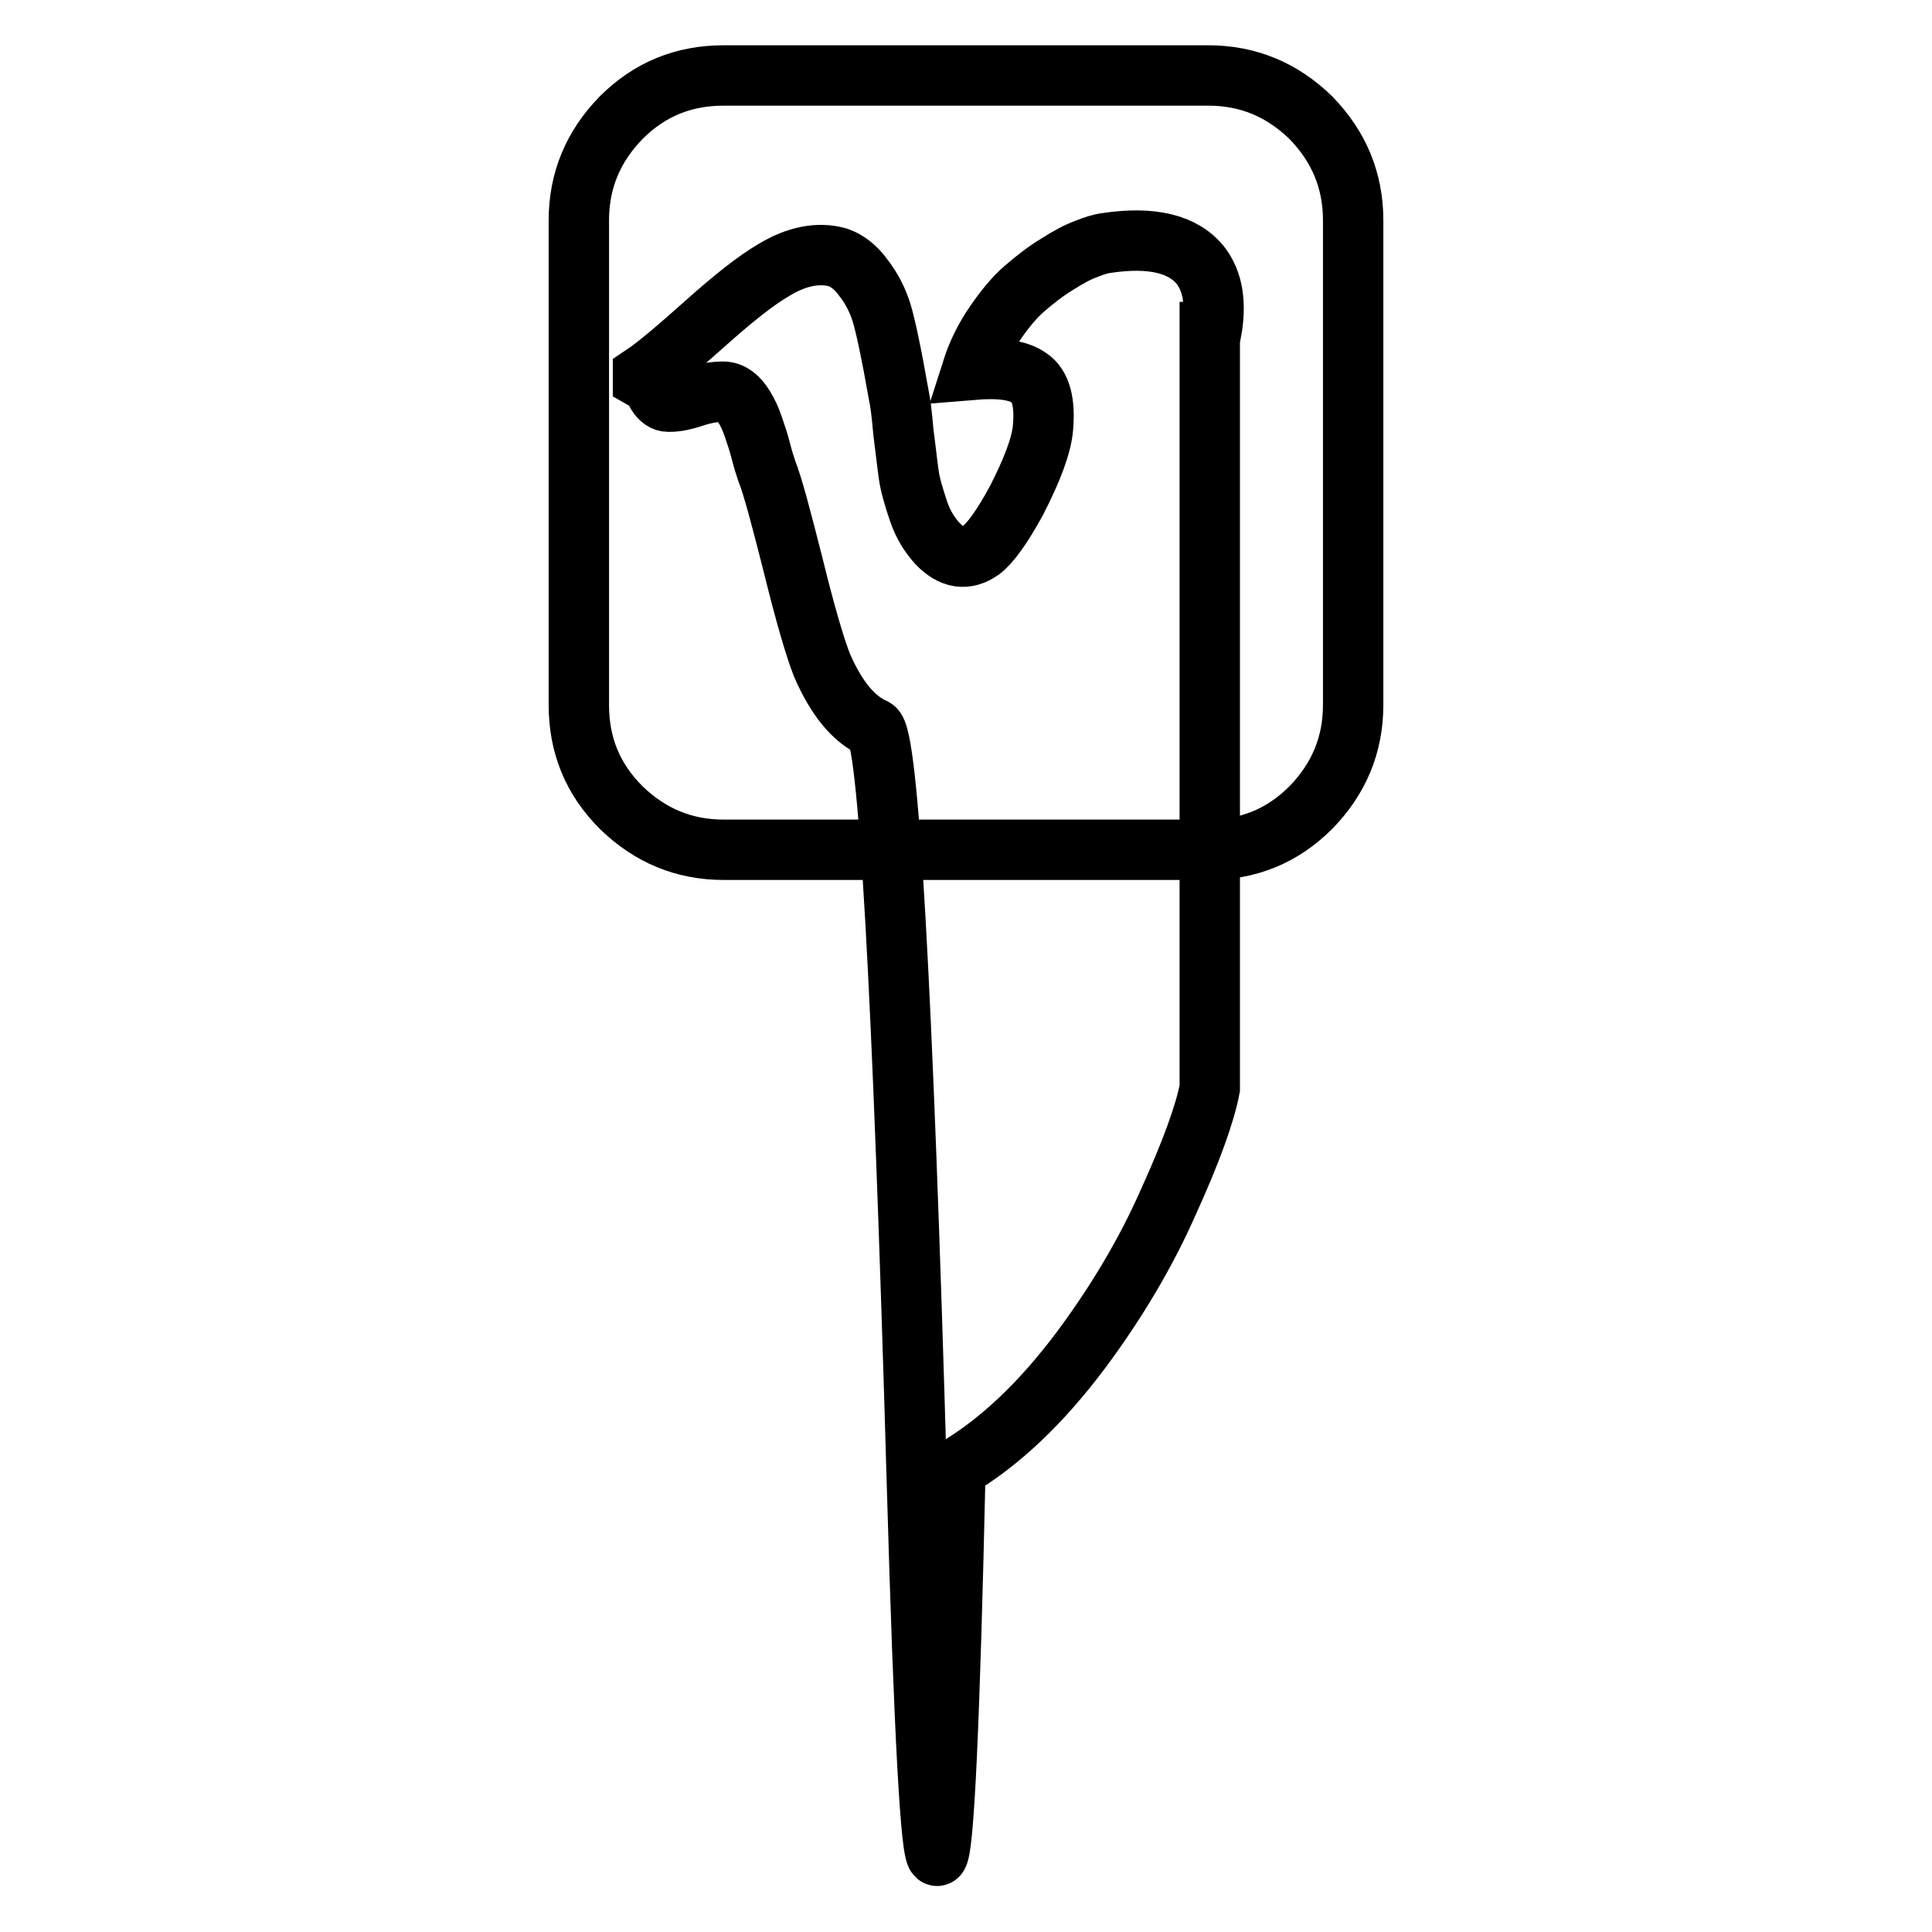
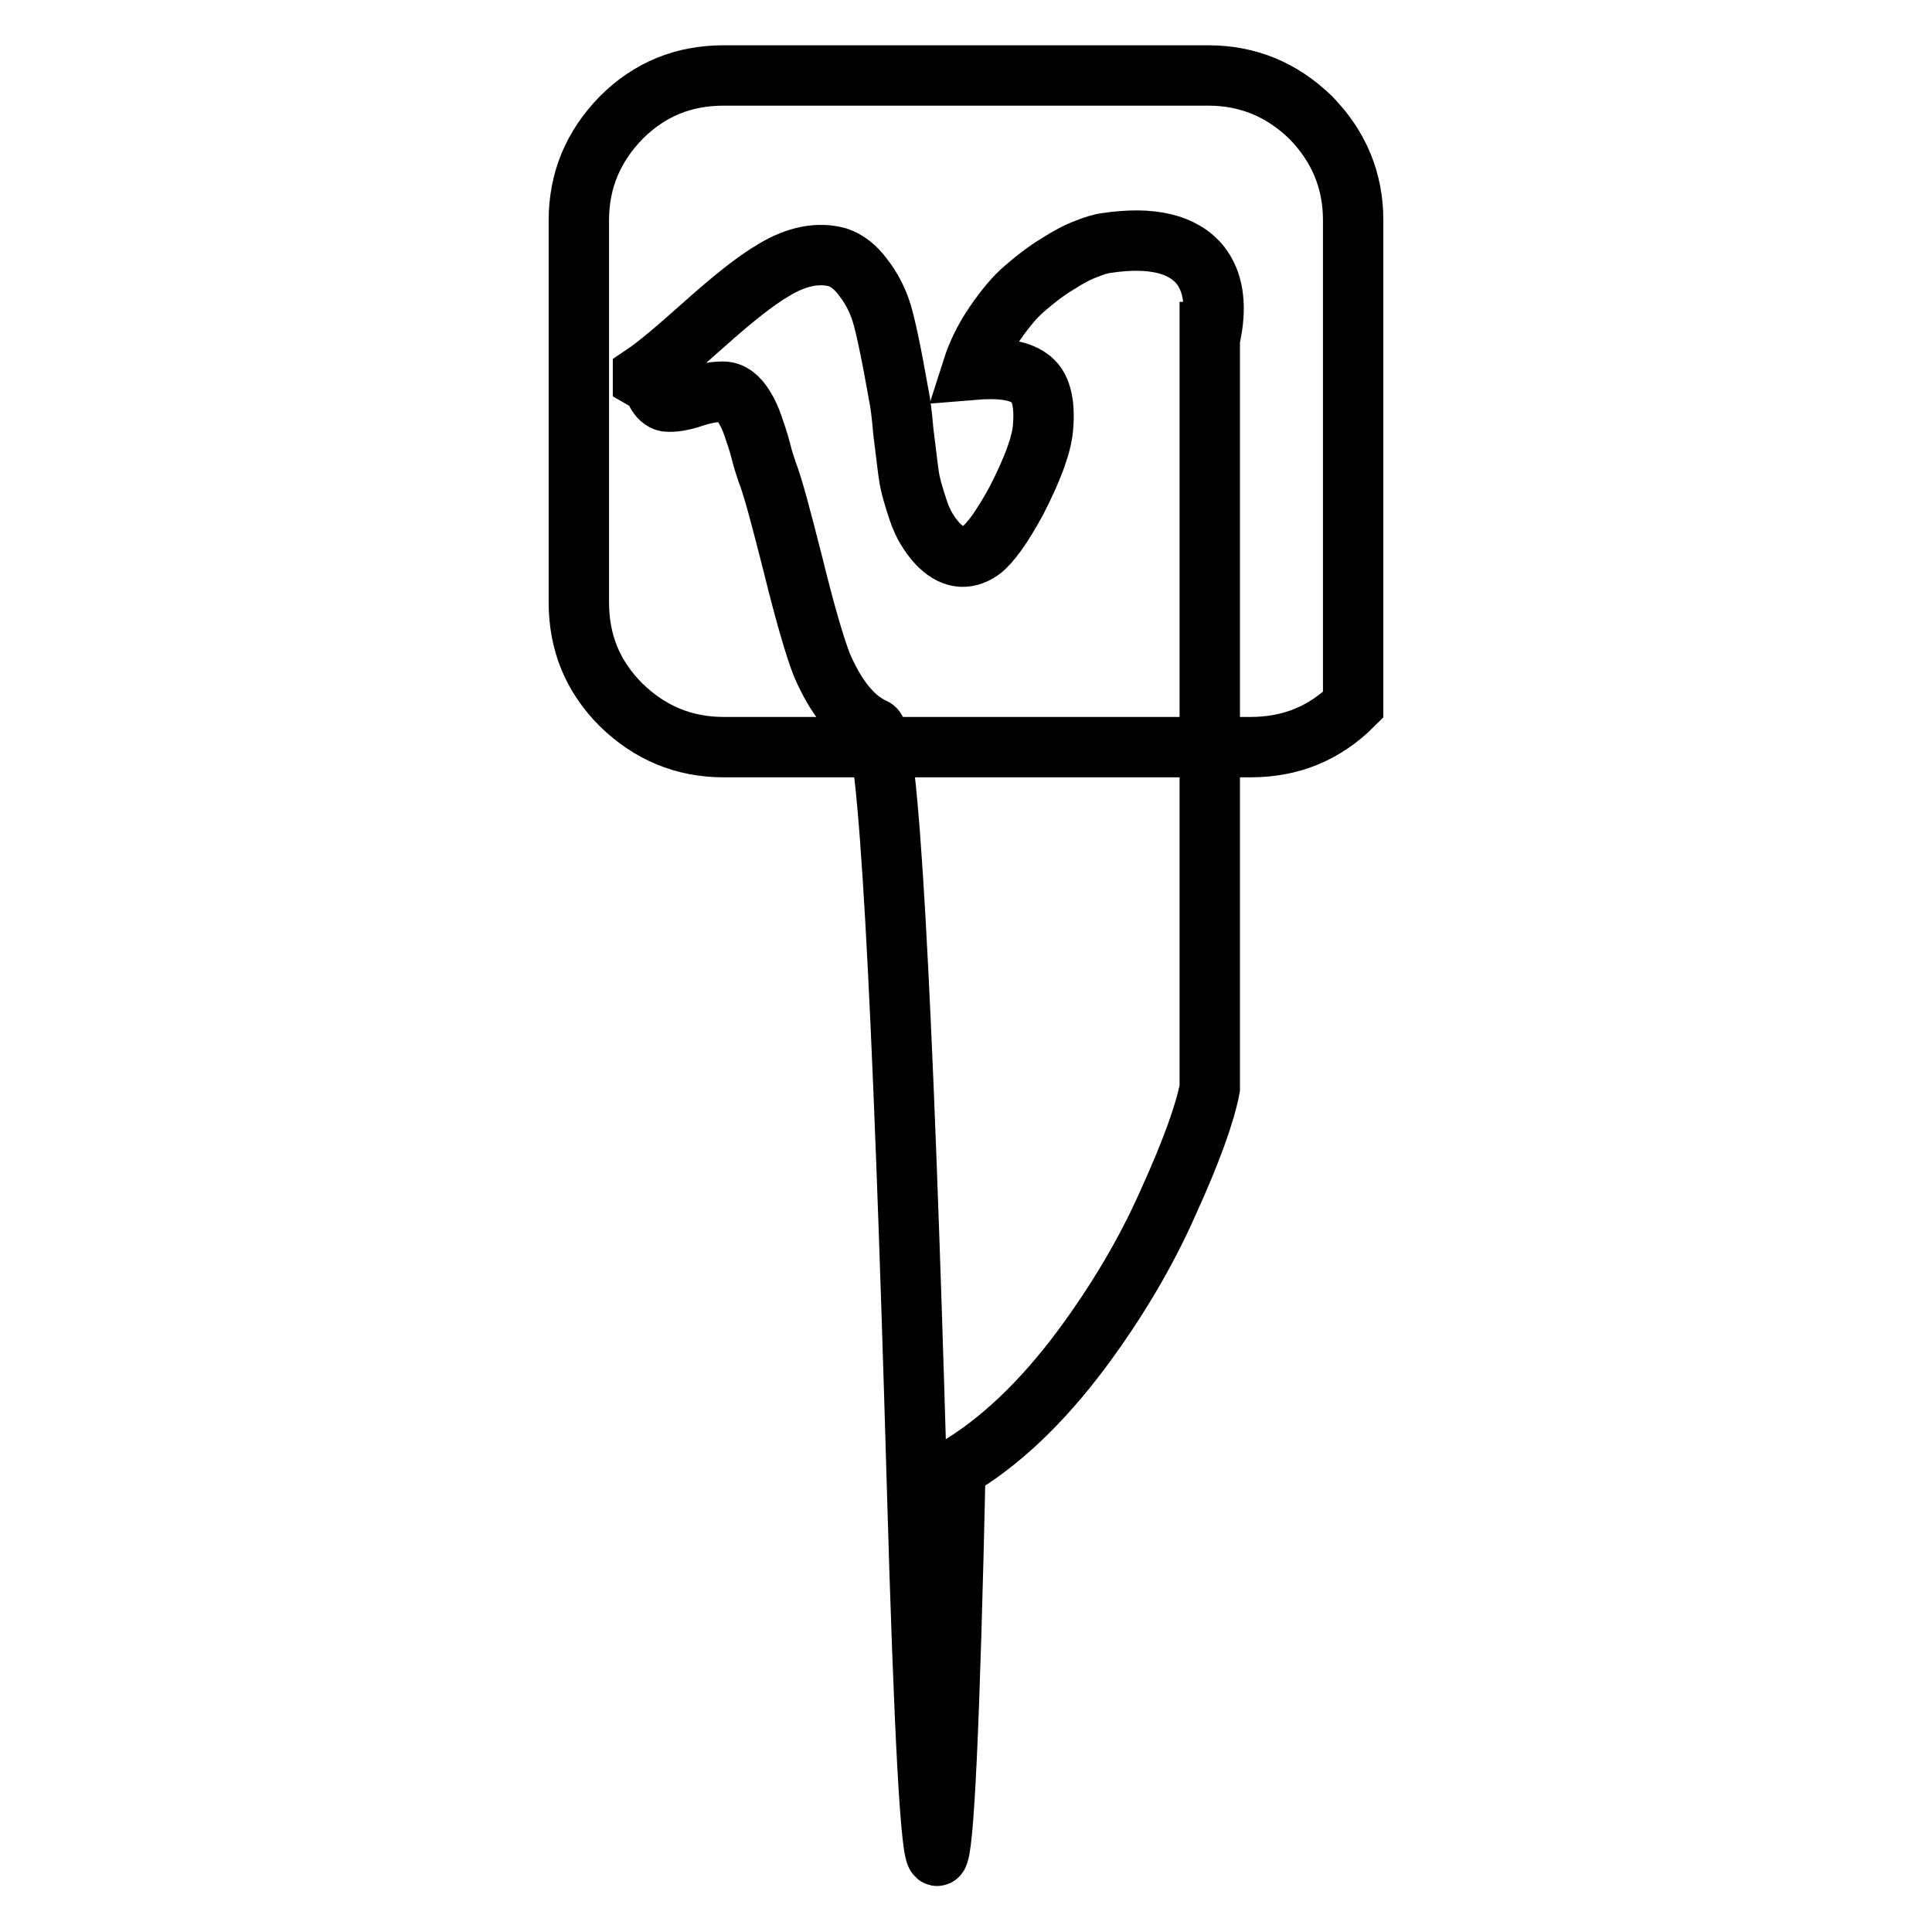
<svg xmlns="http://www.w3.org/2000/svg" version="1.1" x="0px" y="0px" viewBox="0 0 256 256" enable-background="new 0 0 256 256" xml:space="preserve">
  <g>
-     <path stroke-width="8" fill-opacity="0" stroke="#000000" d="M160.5,44c0.7-3.8,0.2-6.7-1.4-8.8c-2.3-2.9-6.5-3.9-12.5-3c-0.8,0.1-1.7,0.4-2.7,0.8 c-1.1,0.4-2.4,1.1-3.8,2c-1.5,0.9-2.9,2-4.3,3.2s-2.7,2.8-4,4.7c-1.3,1.9-2.3,3.9-3,6.1c3.6-0.3,6.1,0,7.6,1.1 c1.5,1,2.1,3.2,1.8,6.6c-0.2,2.3-1.4,5.5-3.5,9.6c-1.9,3.5-3.5,5.7-4.7,6.6c-2,1.4-3.9,1.1-5.8-0.9c-1-1.1-1.9-2.5-2.5-4.3 s-1.1-3.4-1.3-4.9c-0.2-1.4-0.4-3.3-0.7-5.6c-0.2-2.3-0.4-3.9-0.6-4.8c-1-5.7-1.8-9.4-2.3-11c-0.5-1.6-1.3-3.2-2.4-4.6 c-1-1.4-2.2-2.3-3.4-2.7c-2.5-0.7-5.4-0.2-8.5,1.7c-2.4,1.4-5.4,3.8-9.1,7.1c-3.7,3.3-6.4,5.6-8.2,6.8v0.5c0.7,0.4,1.3,0.9,1.7,1.7 c0.4,0.8,0.9,1.2,1.4,1.3c0.9,0.1,2.1-0.1,3.6-0.6c1.5-0.5,2.8-0.7,3.9-0.7c1.1,0,2,0.7,2.8,2c0.5,0.8,0.9,1.7,1.2,2.6 c0.3,0.9,0.7,2,1,3.2c0.3,1.2,0.6,2.1,0.8,2.7c0.8,2,1.9,6.2,3.5,12.5c1.6,6.5,2.9,10.9,3.8,13.2c1.9,4.4,4.2,7.2,6.9,8.4 c1.9,0.5,3.8,34,5.7,100.2c1.9,66.3,3.6,65.6,5.1-2.1c5.8-3.4,11.4-8.7,16.7-15.8c4.6-6.2,8.5-12.7,11.5-19.5 c3.1-6.8,4.9-11.9,5.5-15.1V44z M179.3,29.2v64.2c0,5.3-1.9,9.8-5.6,13.6c-3.8,3.8-8.3,5.6-13.6,5.6H95.9c-5.3,0-9.8-1.9-13.6-5.6 c-3.8-3.8-5.6-8.3-5.6-13.6V29.2c0-5.3,1.9-9.8,5.6-13.6c3.8-3.8,8.3-5.6,13.6-5.6h64.2c5.3,0,9.8,1.9,13.6,5.6 C177.4,19.4,179.3,23.9,179.3,29.2z" />
+     <path stroke-width="8" fill-opacity="0" stroke="#000000" d="M160.5,44c0.7-3.8,0.2-6.7-1.4-8.8c-2.3-2.9-6.5-3.9-12.5-3c-0.8,0.1-1.7,0.4-2.7,0.8 c-1.1,0.4-2.4,1.1-3.8,2c-1.5,0.9-2.9,2-4.3,3.2s-2.7,2.8-4,4.7c-1.3,1.9-2.3,3.9-3,6.1c3.6-0.3,6.1,0,7.6,1.1 c1.5,1,2.1,3.2,1.8,6.6c-0.2,2.3-1.4,5.5-3.5,9.6c-1.9,3.5-3.5,5.7-4.7,6.6c-2,1.4-3.9,1.1-5.8-0.9c-1-1.1-1.9-2.5-2.5-4.3 s-1.1-3.4-1.3-4.9c-0.2-1.4-0.4-3.3-0.7-5.6c-0.2-2.3-0.4-3.9-0.6-4.8c-1-5.7-1.8-9.4-2.3-11c-0.5-1.6-1.3-3.2-2.4-4.6 c-1-1.4-2.2-2.3-3.4-2.7c-2.5-0.7-5.4-0.2-8.5,1.7c-2.4,1.4-5.4,3.8-9.1,7.1c-3.7,3.3-6.4,5.6-8.2,6.8v0.5c0.7,0.4,1.3,0.9,1.7,1.7 c0.4,0.8,0.9,1.2,1.4,1.3c0.9,0.1,2.1-0.1,3.6-0.6c1.5-0.5,2.8-0.7,3.9-0.7c1.1,0,2,0.7,2.8,2c0.5,0.8,0.9,1.7,1.2,2.6 c0.3,0.9,0.7,2,1,3.2c0.3,1.2,0.6,2.1,0.8,2.7c0.8,2,1.9,6.2,3.5,12.5c1.6,6.5,2.9,10.9,3.8,13.2c1.9,4.4,4.2,7.2,6.9,8.4 c1.9,0.5,3.8,34,5.7,100.2c1.9,66.3,3.6,65.6,5.1-2.1c5.8-3.4,11.4-8.7,16.7-15.8c4.6-6.2,8.5-12.7,11.5-19.5 c3.1-6.8,4.9-11.9,5.5-15.1V44z M179.3,29.2v64.2c-3.8,3.8-8.3,5.6-13.6,5.6H95.9c-5.3,0-9.8-1.9-13.6-5.6 c-3.8-3.8-5.6-8.3-5.6-13.6V29.2c0-5.3,1.9-9.8,5.6-13.6c3.8-3.8,8.3-5.6,13.6-5.6h64.2c5.3,0,9.8,1.9,13.6,5.6 C177.4,19.4,179.3,23.9,179.3,29.2z" />
  </g>
</svg>